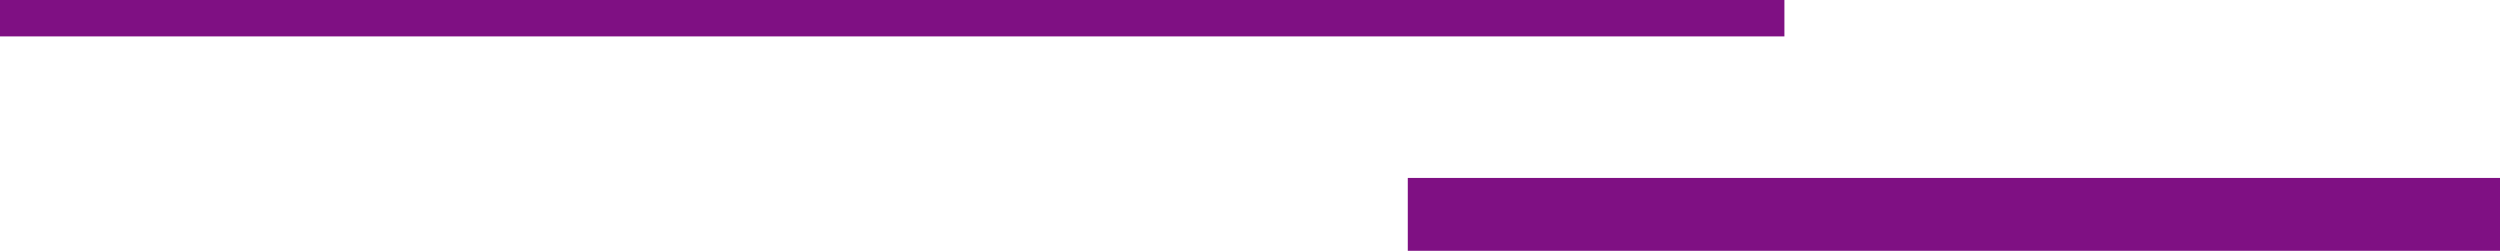
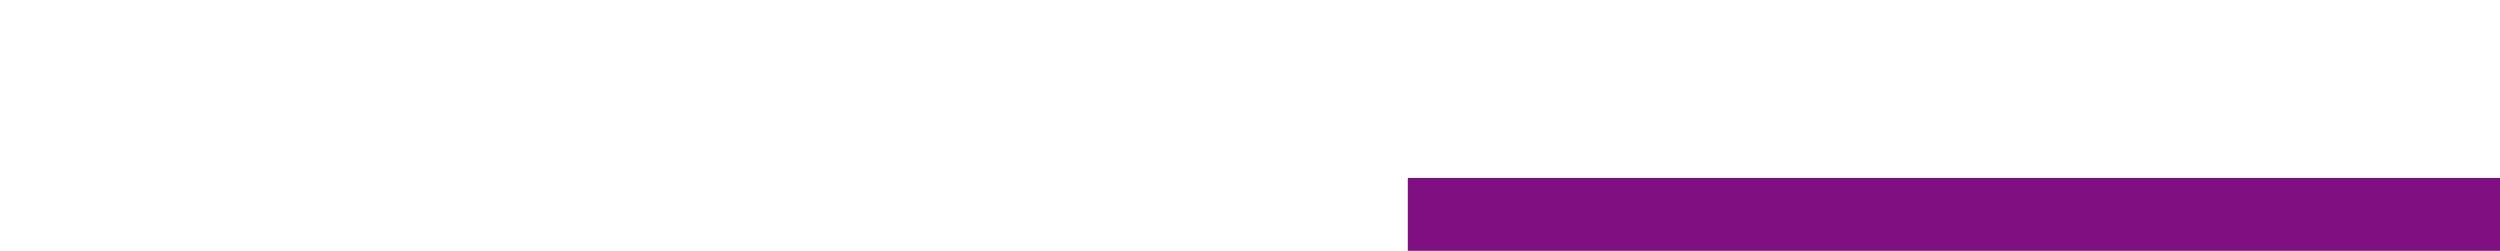
<svg xmlns="http://www.w3.org/2000/svg" id="_レイヤー_1" data-name="レイヤー 1" width="137.335" height="13.776" version="1.1" viewBox="0 0 137.335 13.776">
  <defs>
    <style>
      .cls-1 {
        fill: #7f1083;
        stroke-width: 0px;
      }
    </style>
  </defs>
-   <rect class="cls-1" x="0" y="0" width="98.025" height="2" />
  <rect class="cls-1" x="77.335" y="9.776" width="60" height="4" />
</svg>